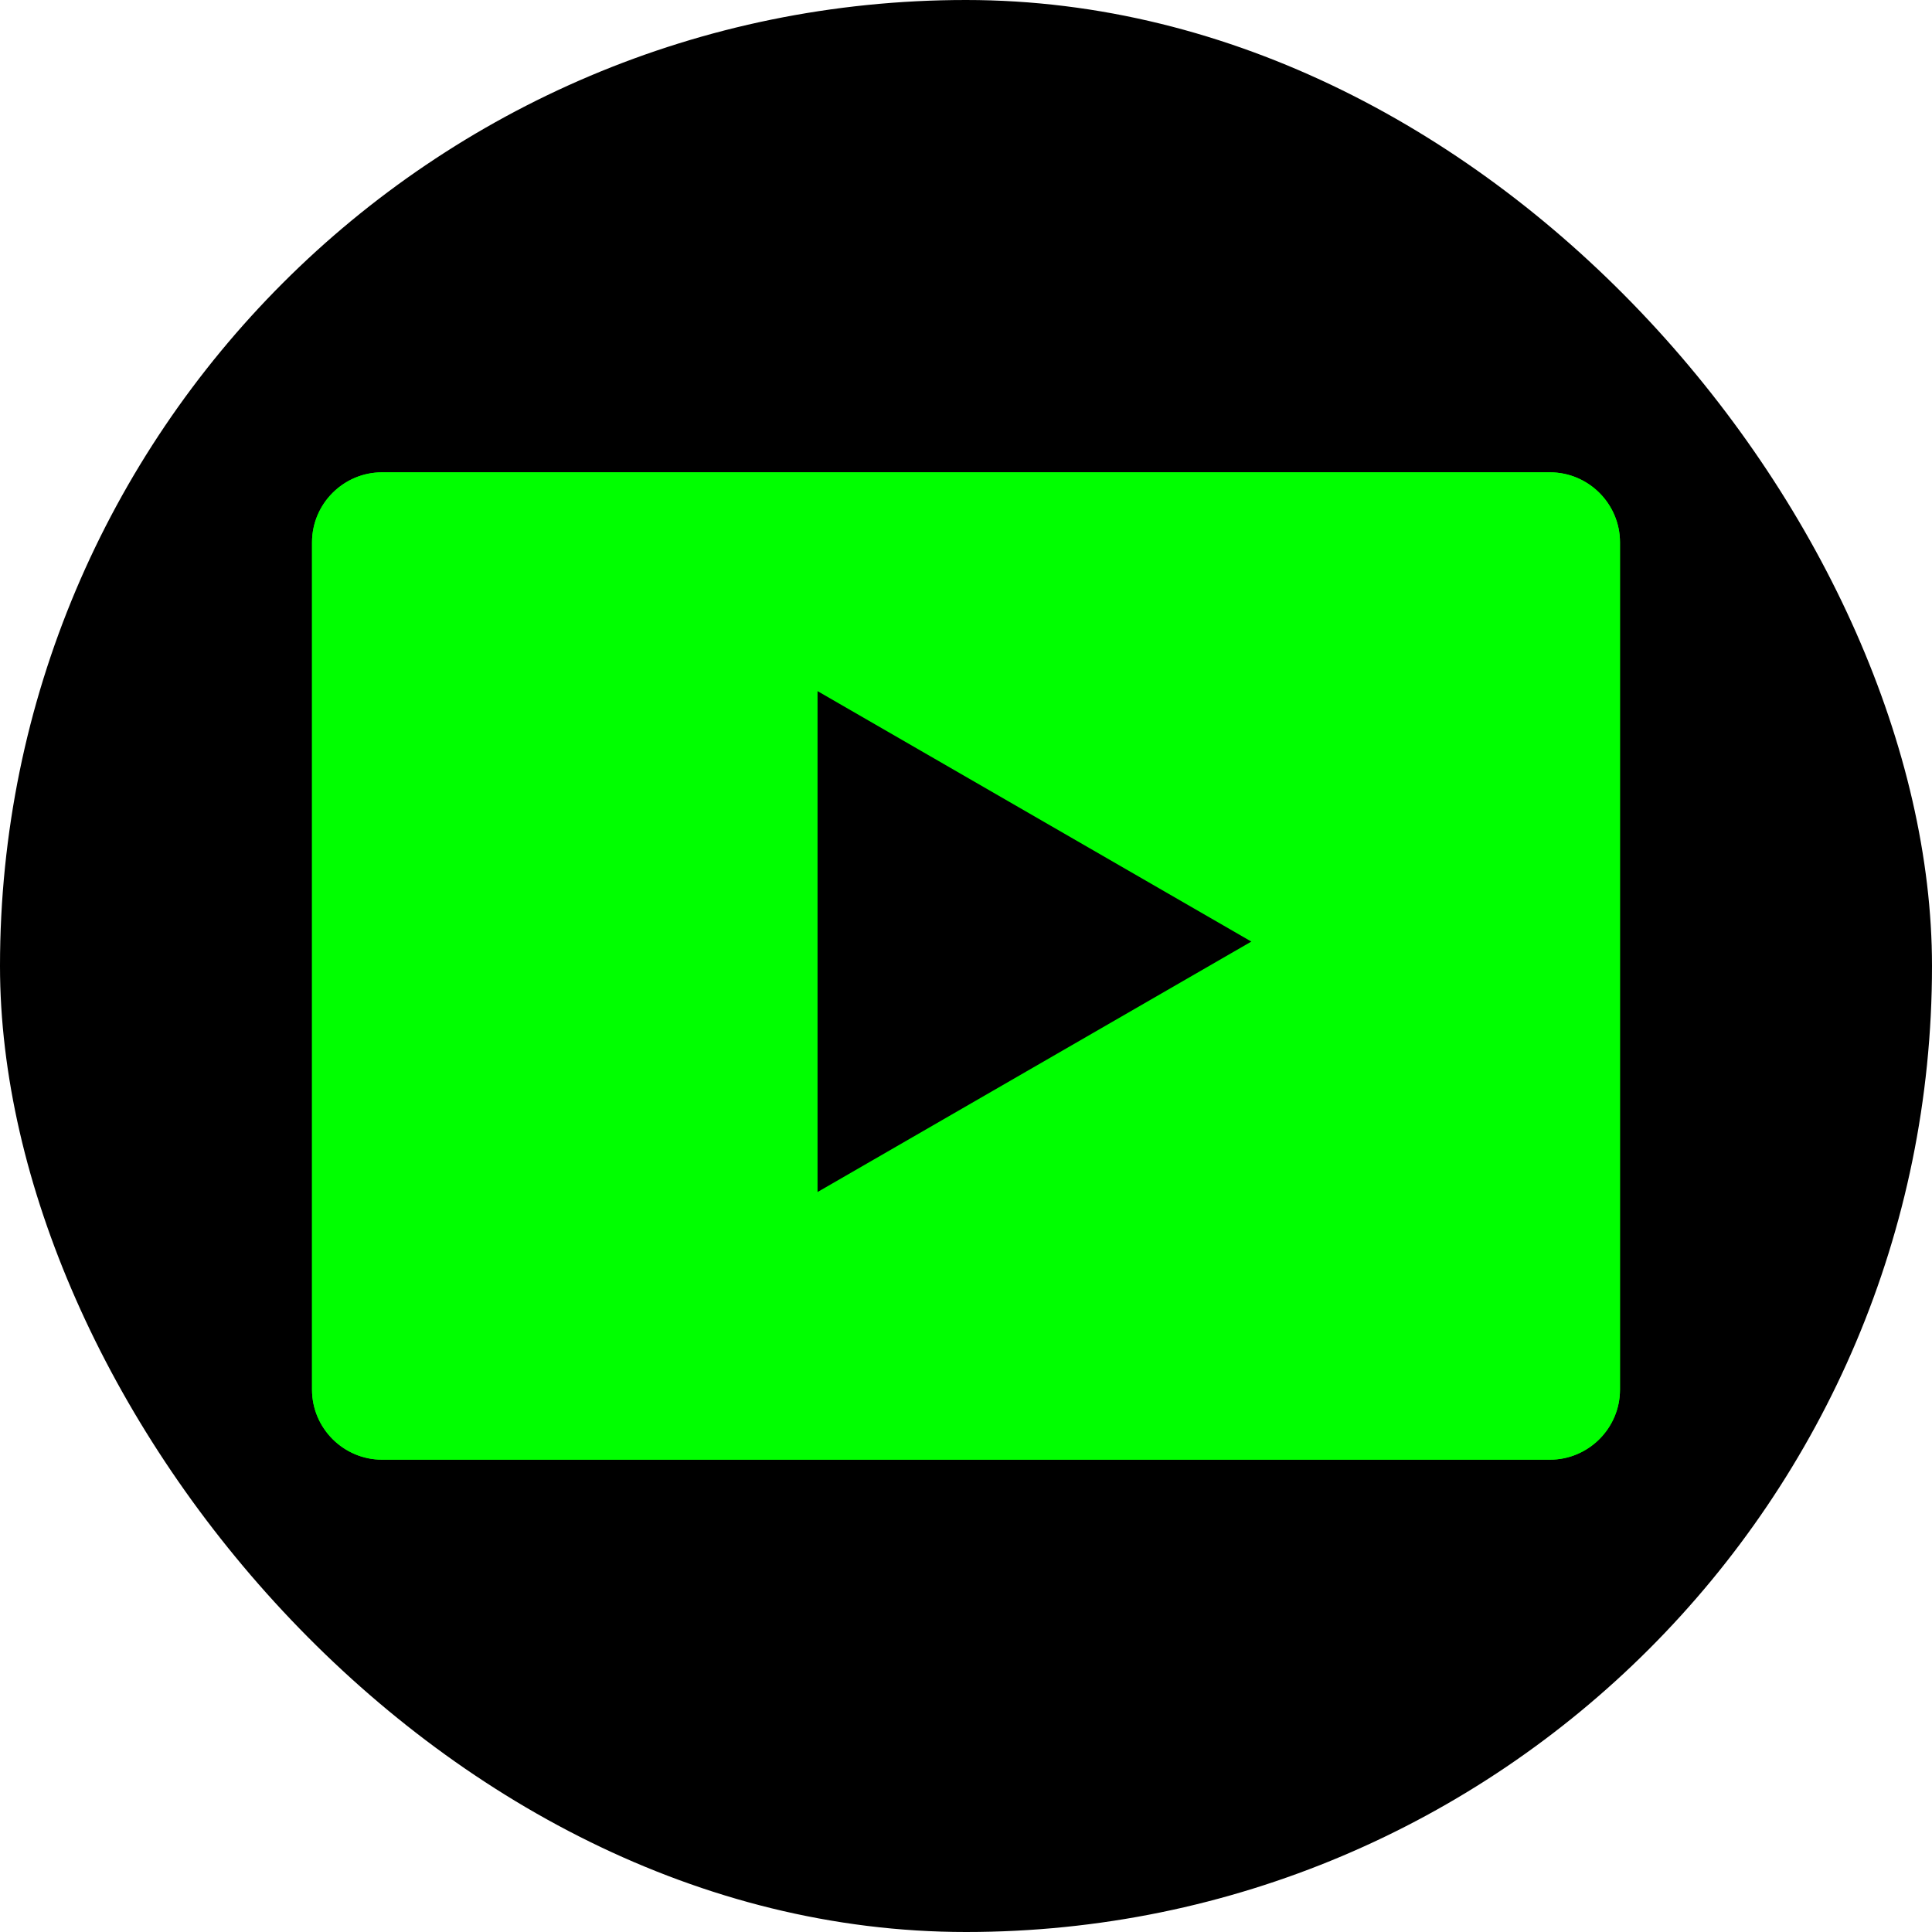
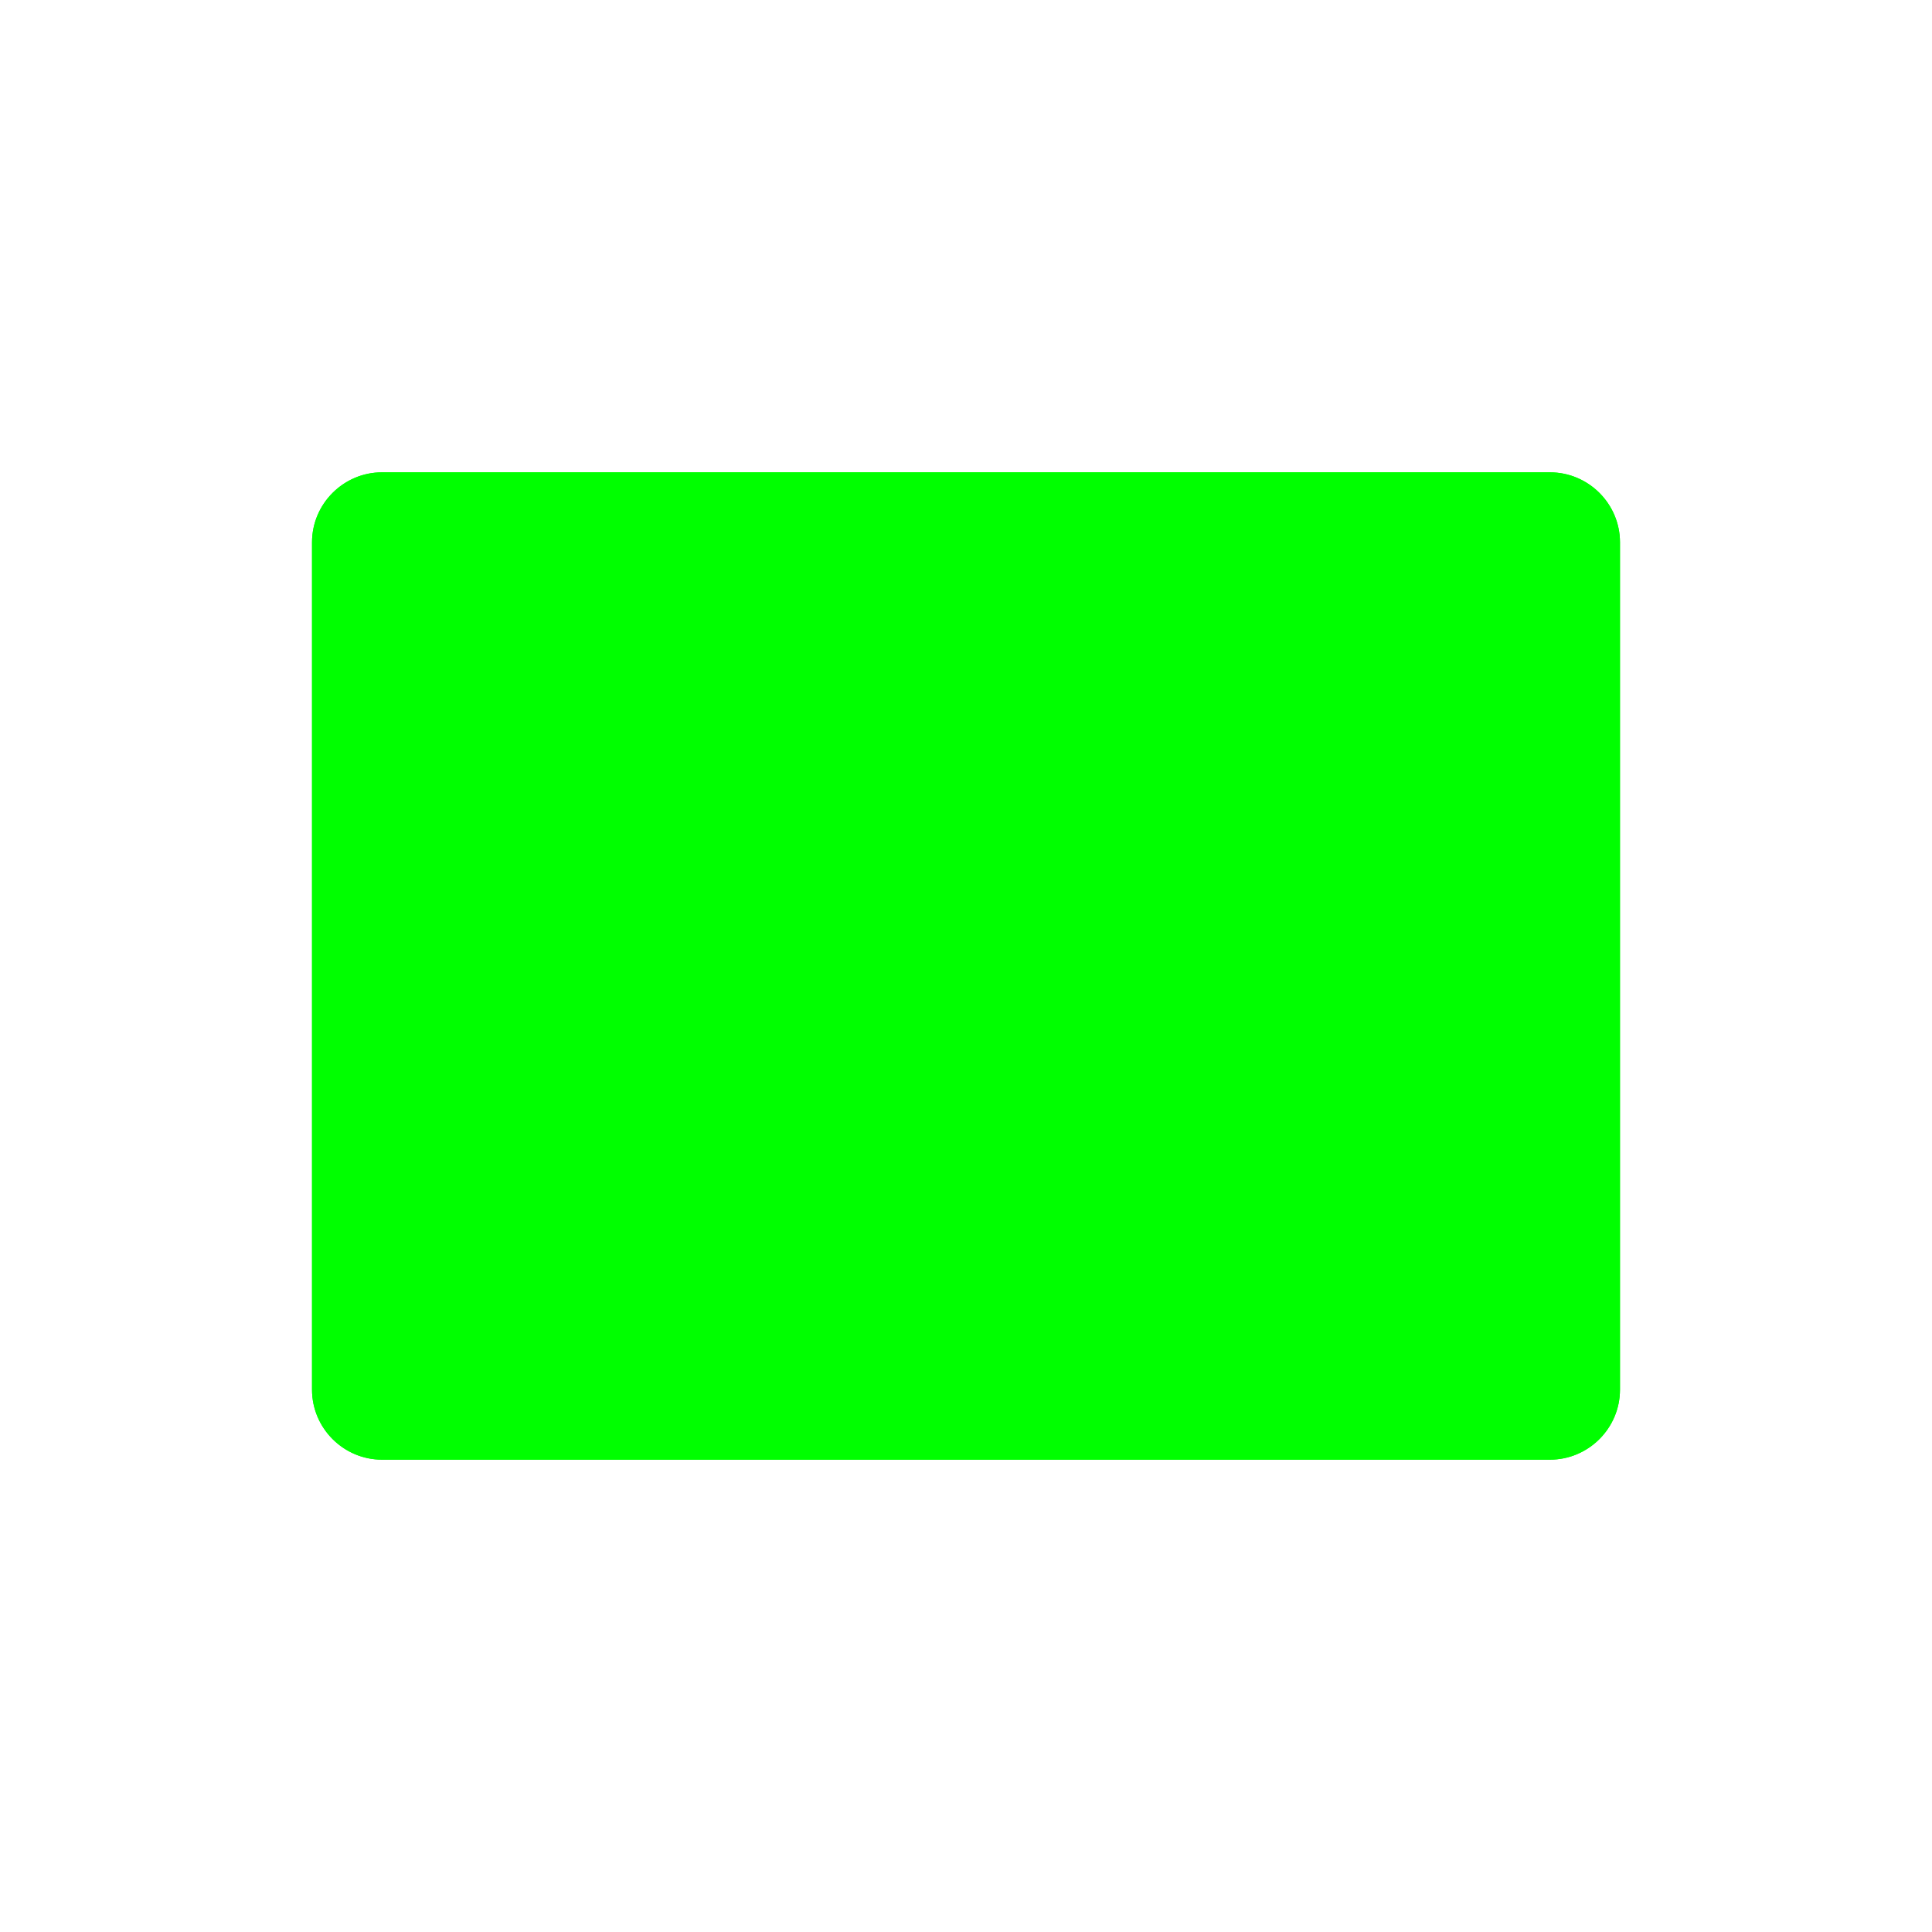
<svg xmlns="http://www.w3.org/2000/svg" height="800px" width="800px" version="1.1" id="Layer_1" viewBox="-122.88 -122.88 757.76 757.76" xml:space="preserve" fill="#00FF00" stroke="#00FF00">
  <g id="SVGRepo_bgCarrier" stroke-width="0">
-     <rect x="-122.88" y="-122.88" width="757.76" height="757.76" rx="378.88" fill="#000000" strokewidth="0" />
-   </g>
+     </g>
  <g id="SVGRepo_tracerCarrier" stroke-linecap="round" stroke-linejoin="round" />
  <g id="SVGRepo_iconCarrier">
    <path style="fill:#000000;" d="M485.04,449.124H26.952C12.128,449.124,0,436.988,0,422.164V89.828 c0-14.824,12.128-26.952,26.952-26.952h458.096c14.824,0,26.952,12.128,26.952,26.952V422.18 C511.992,437.004,499.864,449.124,485.04,449.124z" />
    <path d="M485.04,449.124H26.952C12.128,449.124,0,436.988,0,422.164V89.828c0-14.824,12.128-26.952,26.952-26.952h458.096 c14.824,0,26.952,12.128,26.952,26.952V422.18C511.992,437.004,499.864,449.124,485.04,449.124z" />
-     <polygon style="fill:#000000;" points="368.912,246.42 197.272,147.324 197.272,345.516 " />
  </g>
</svg>